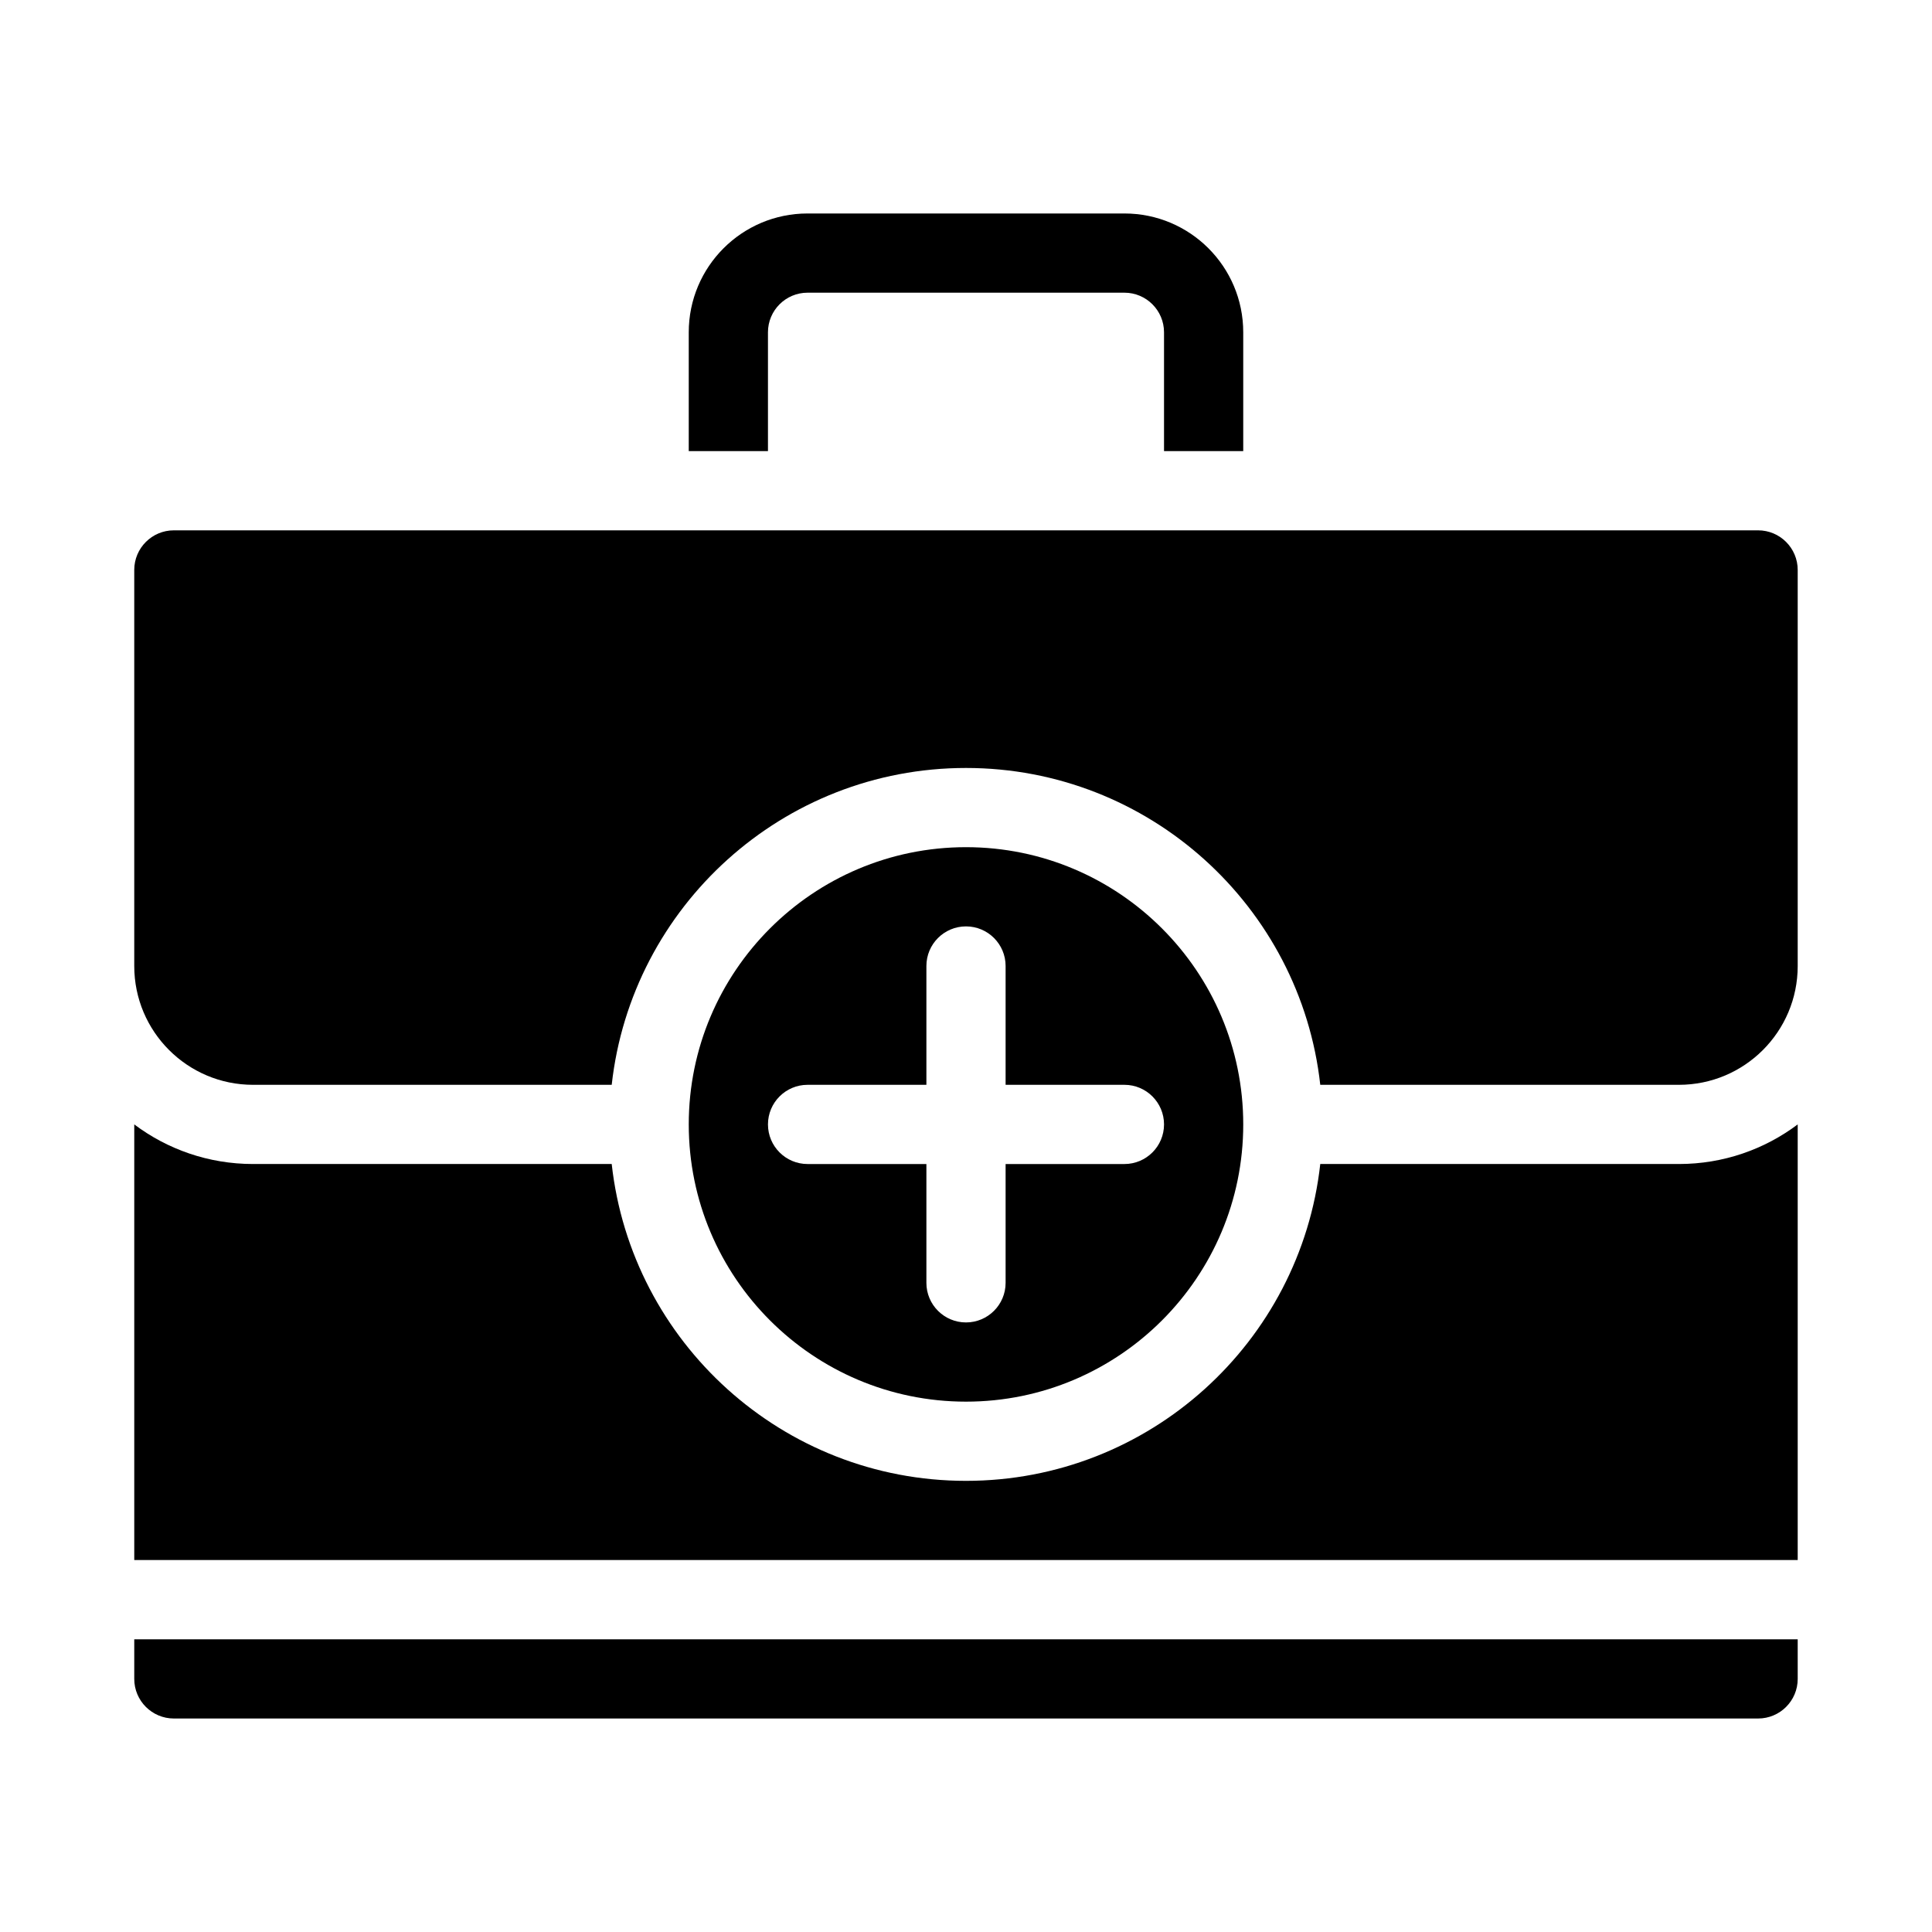
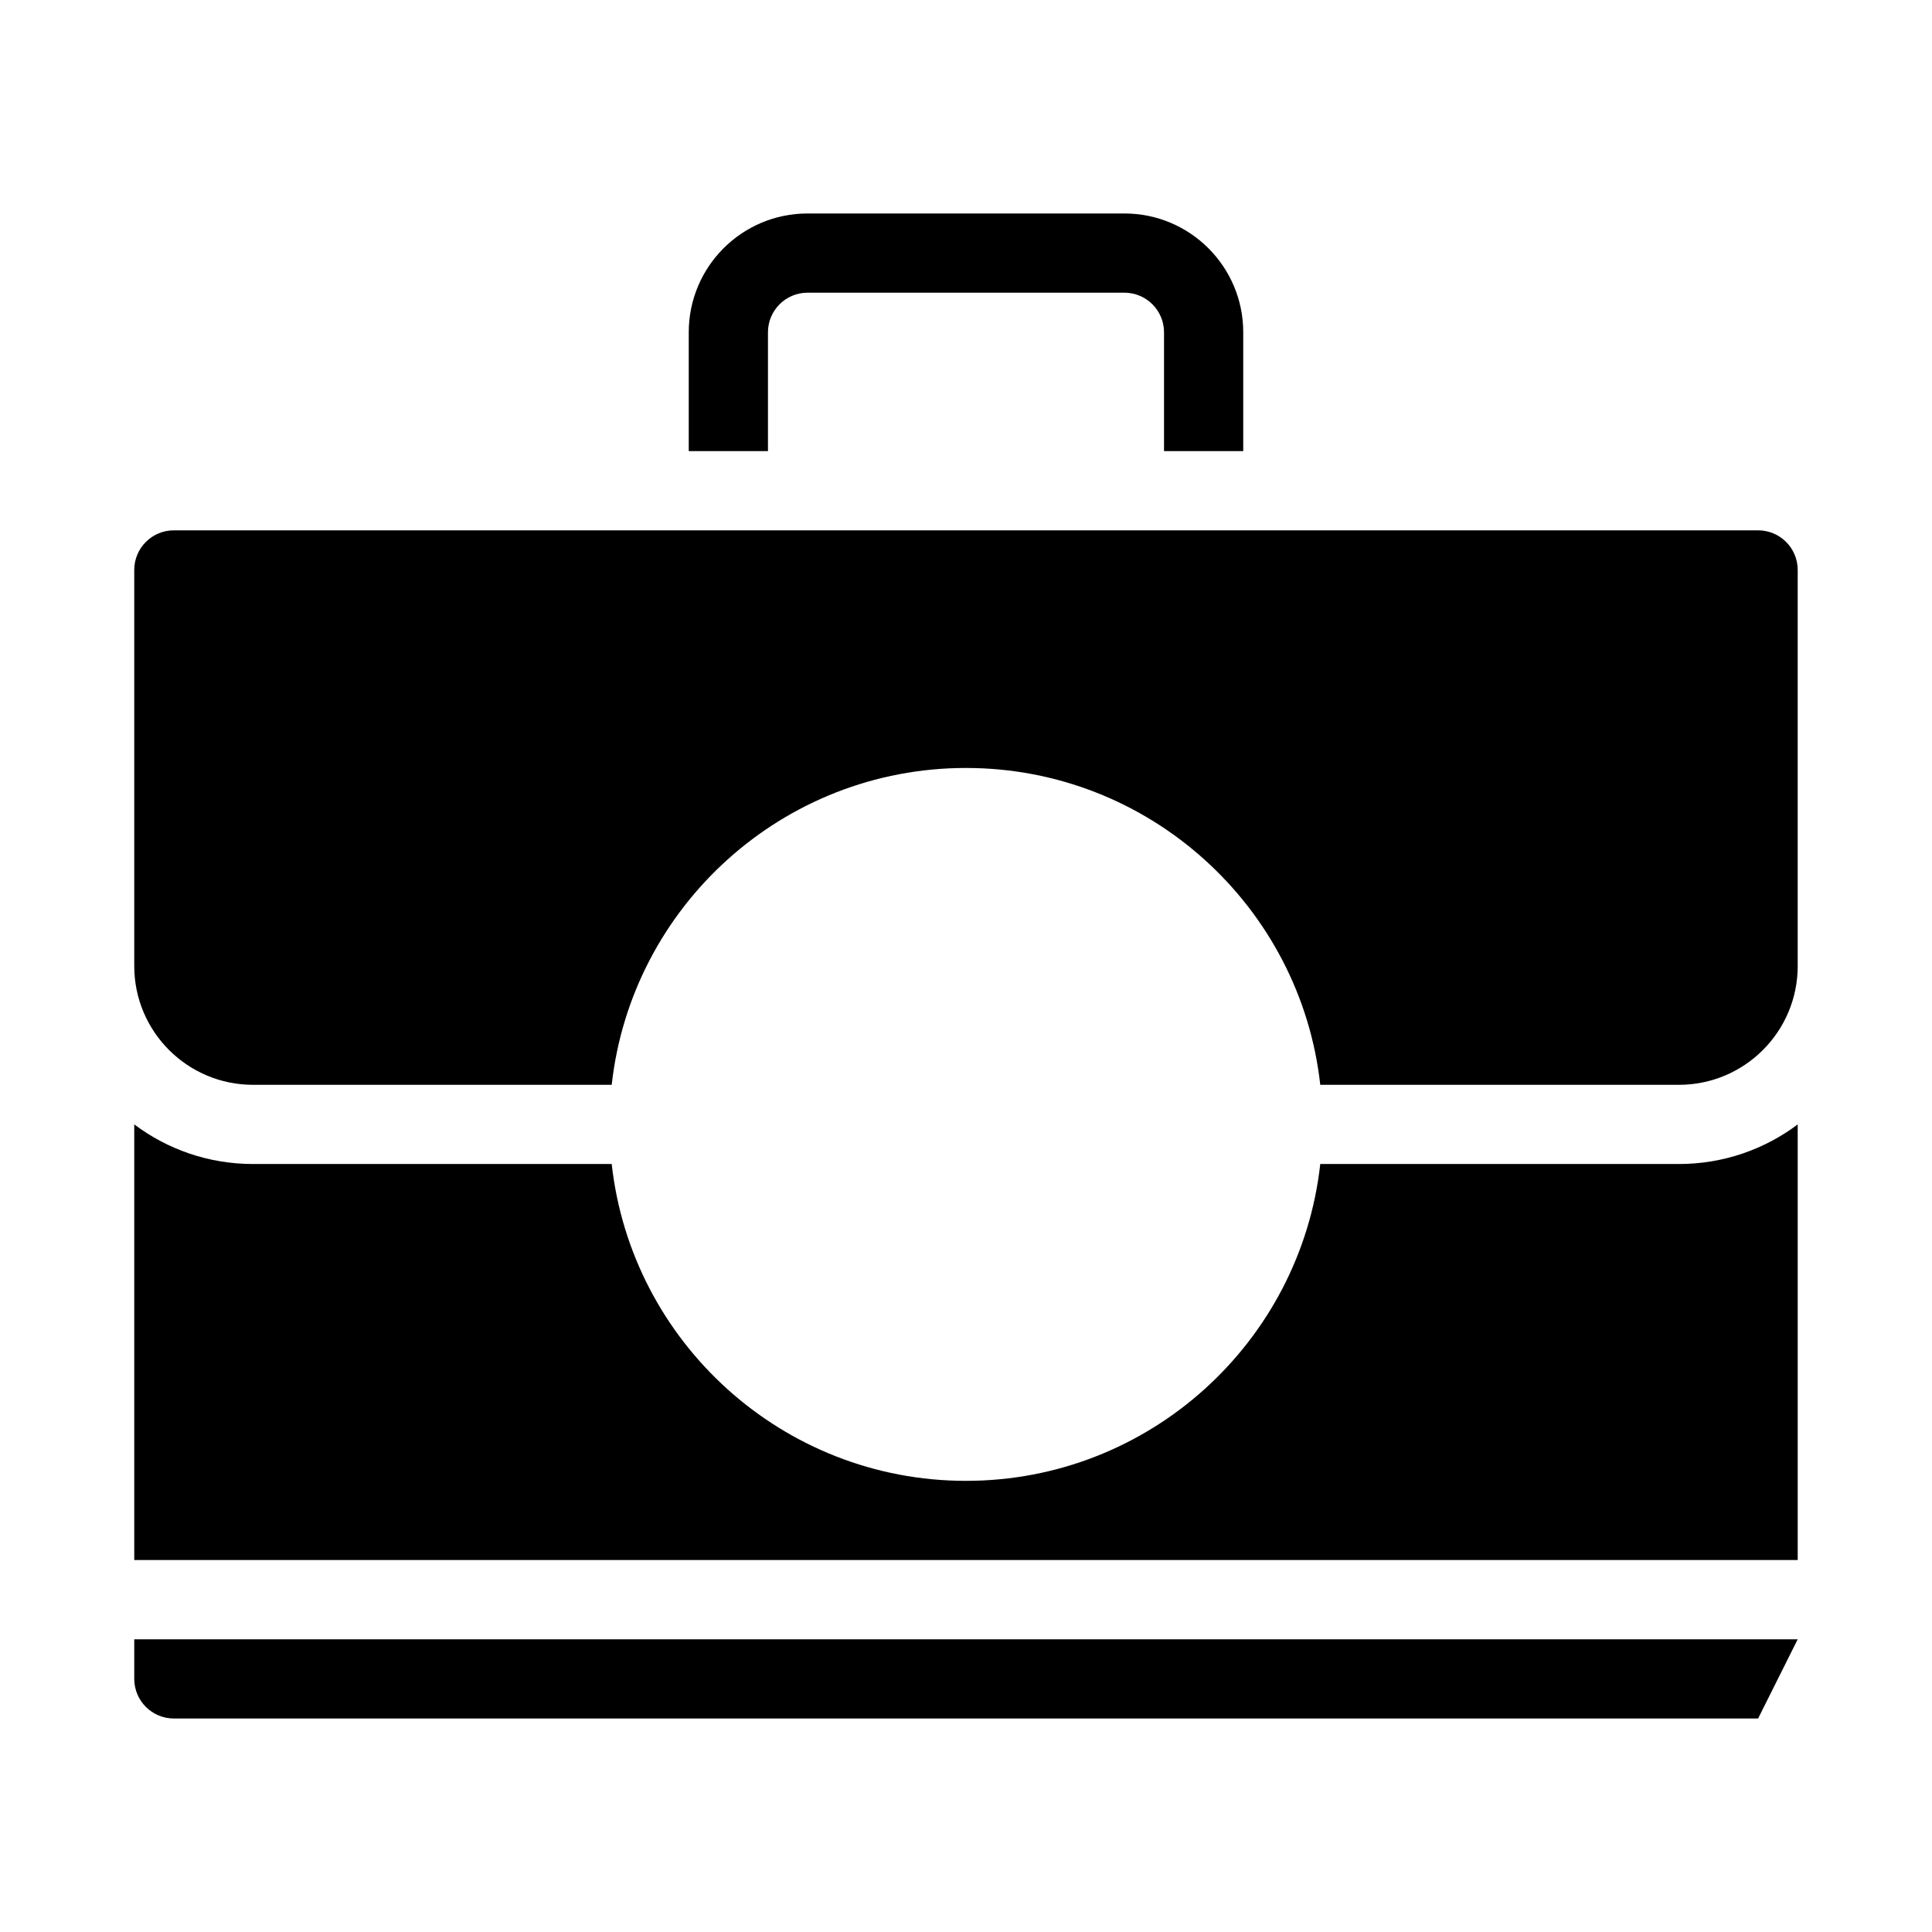
<svg xmlns="http://www.w3.org/2000/svg" fill="#000000" width="800px" height="800px" version="1.1" viewBox="144 144 512 512">
  <g fill-rule="evenodd">
-     <path d="m620.41 578.43h-440.83v10.496c0 5.797 4.703 10.496 10.496 10.496h419.84c5.797 0 10.496-4.699 10.496-10.496z" />
+     <path d="m620.41 578.43h-440.83v10.496c0 5.797 4.703 10.496 10.496 10.496h419.84z" />
    <path d="m179.58 441.98v115.45h440.83v-115.45c-8.773 6.59-19.668 10.496-31.488 10.496h-95.039c-5.227 47.199-45.301 83.965-93.887 83.965s-88.66-36.766-93.887-83.965h-95.043c-11.82 0-22.715-3.906-31.488-10.496z" />
    <path d="m620.41 400v-104.96c0-5.793-4.699-10.496-10.496-10.496h-419.84c-5.793 0-10.496 4.703-10.496 10.496v104.96c0 17.391 14.098 31.488 31.488 31.488h95.043c5.227-47.203 45.301-83.969 93.887-83.969s88.66 36.766 93.887 83.969h95.039c17.395 0 31.488-14.098 31.488-31.488z" />
    <path d="m473.47 263.55h-20.992v-31.488c0-5.793-4.703-10.496-10.496-10.496h-83.969c-5.797 0-10.496 4.703-10.496 10.496v31.488h-20.992v-31.488c0-17.391 14.094-31.488 31.488-31.488h83.969c17.391 0 31.488 14.098 31.488 31.488z" />
-     <path d="m400 368.51c40.543 0 73.473 32.926 73.473 73.473 0 40.543-32.93 73.469-73.473 73.469-40.547 0-73.473-32.926-73.473-73.469 0-40.547 32.926-73.473 73.473-73.473zm-10.496 62.977h-31.488c-5.797 0-10.496 4.699-10.496 10.496 0 5.793 4.699 10.496 10.496 10.496h31.488v31.484c0 5.797 4.699 10.496 10.496 10.496 5.793 0 10.496-4.699 10.496-10.496v-31.484h31.488c5.793 0 10.496-4.703 10.496-10.496 0-5.797-4.703-10.496-10.496-10.496h-31.488v-31.488c0-5.797-4.703-10.496-10.496-10.496-5.797 0-10.496 4.699-10.496 10.496z" />
  </g>
</svg>